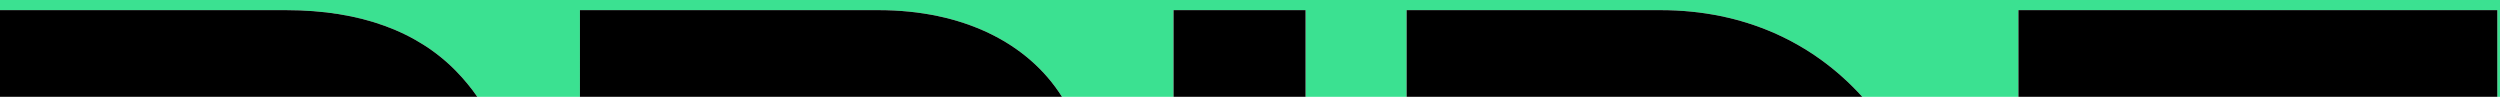
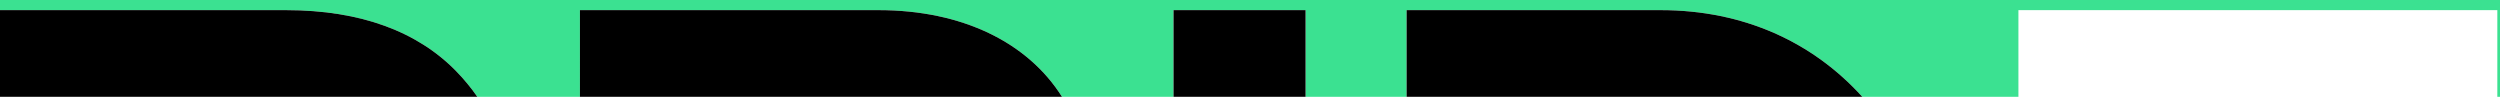
<svg xmlns="http://www.w3.org/2000/svg" preserveAspectRatio="none" id="uuid-68942f1d-8500-4f0e-a6b8-054a7f4a3c3d" viewBox="0 0 1291.74 50">
  <defs>
    <style>.uuid-f794c824-380d-480a-845f-837287017804,.uuid-5c5fb4ee-1a11-4dc0-a717-66a3862544e2{stroke-width:0px;}.uuid-5c5fb4ee-1a11-4dc0-a717-66a3862544e2{fill:#3be191;}</style>
  </defs>
  <g id="uuid-6cc34a37-d4da-4156-b755-5b2e73d4f215">
    <path class="uuid-5c5fb4ee-1a11-4dc0-a717-66a3862544e2" d="m1291.74,0v50h-1.38V5.24h-247.45v44.76h-80.7c-25.51-28.18-61.17-44.76-104.17-44.76h-131.25v44.76h-52.21V5.24h-68.22v44.76h-57.65c-17.58-27.92-51.32-44.76-94.76-44.76h-154.3v44.76h-53.03c-3.28-4.72-6.94-9.14-10.94-13.24-19.76-20.23-48.92-31.52-87.97-31.52H0V0h1291.74Z" />
    <path class="uuid-f794c824-380d-480a-845f-837287017804" d="m246.62,50H0V5.24h147.71c39.05,0,68.21,11.29,87.97,31.52,4,4.1,7.66,8.52,10.94,13.24Z" />
    <path class="uuid-f794c824-380d-480a-845f-837287017804" d="m548.71,50h-249.06V5.24h154.3c43.44,0,77.18,16.84,94.76,44.76Z" />
    <rect class="uuid-f794c824-380d-480a-845f-837287017804" x="606.36" y="5.24" width="68.22" height="44.76" />
    <path class="uuid-f794c824-380d-480a-845f-837287017804" d="m962.21,50h-235.42V5.24h131.25c43,0,78.66,16.58,104.17,44.76Z" />
-     <rect class="uuid-f794c824-380d-480a-845f-837287017804" x="1042.91" y="5.24" width="247.45" height="44.76" />
  </g>
</svg>